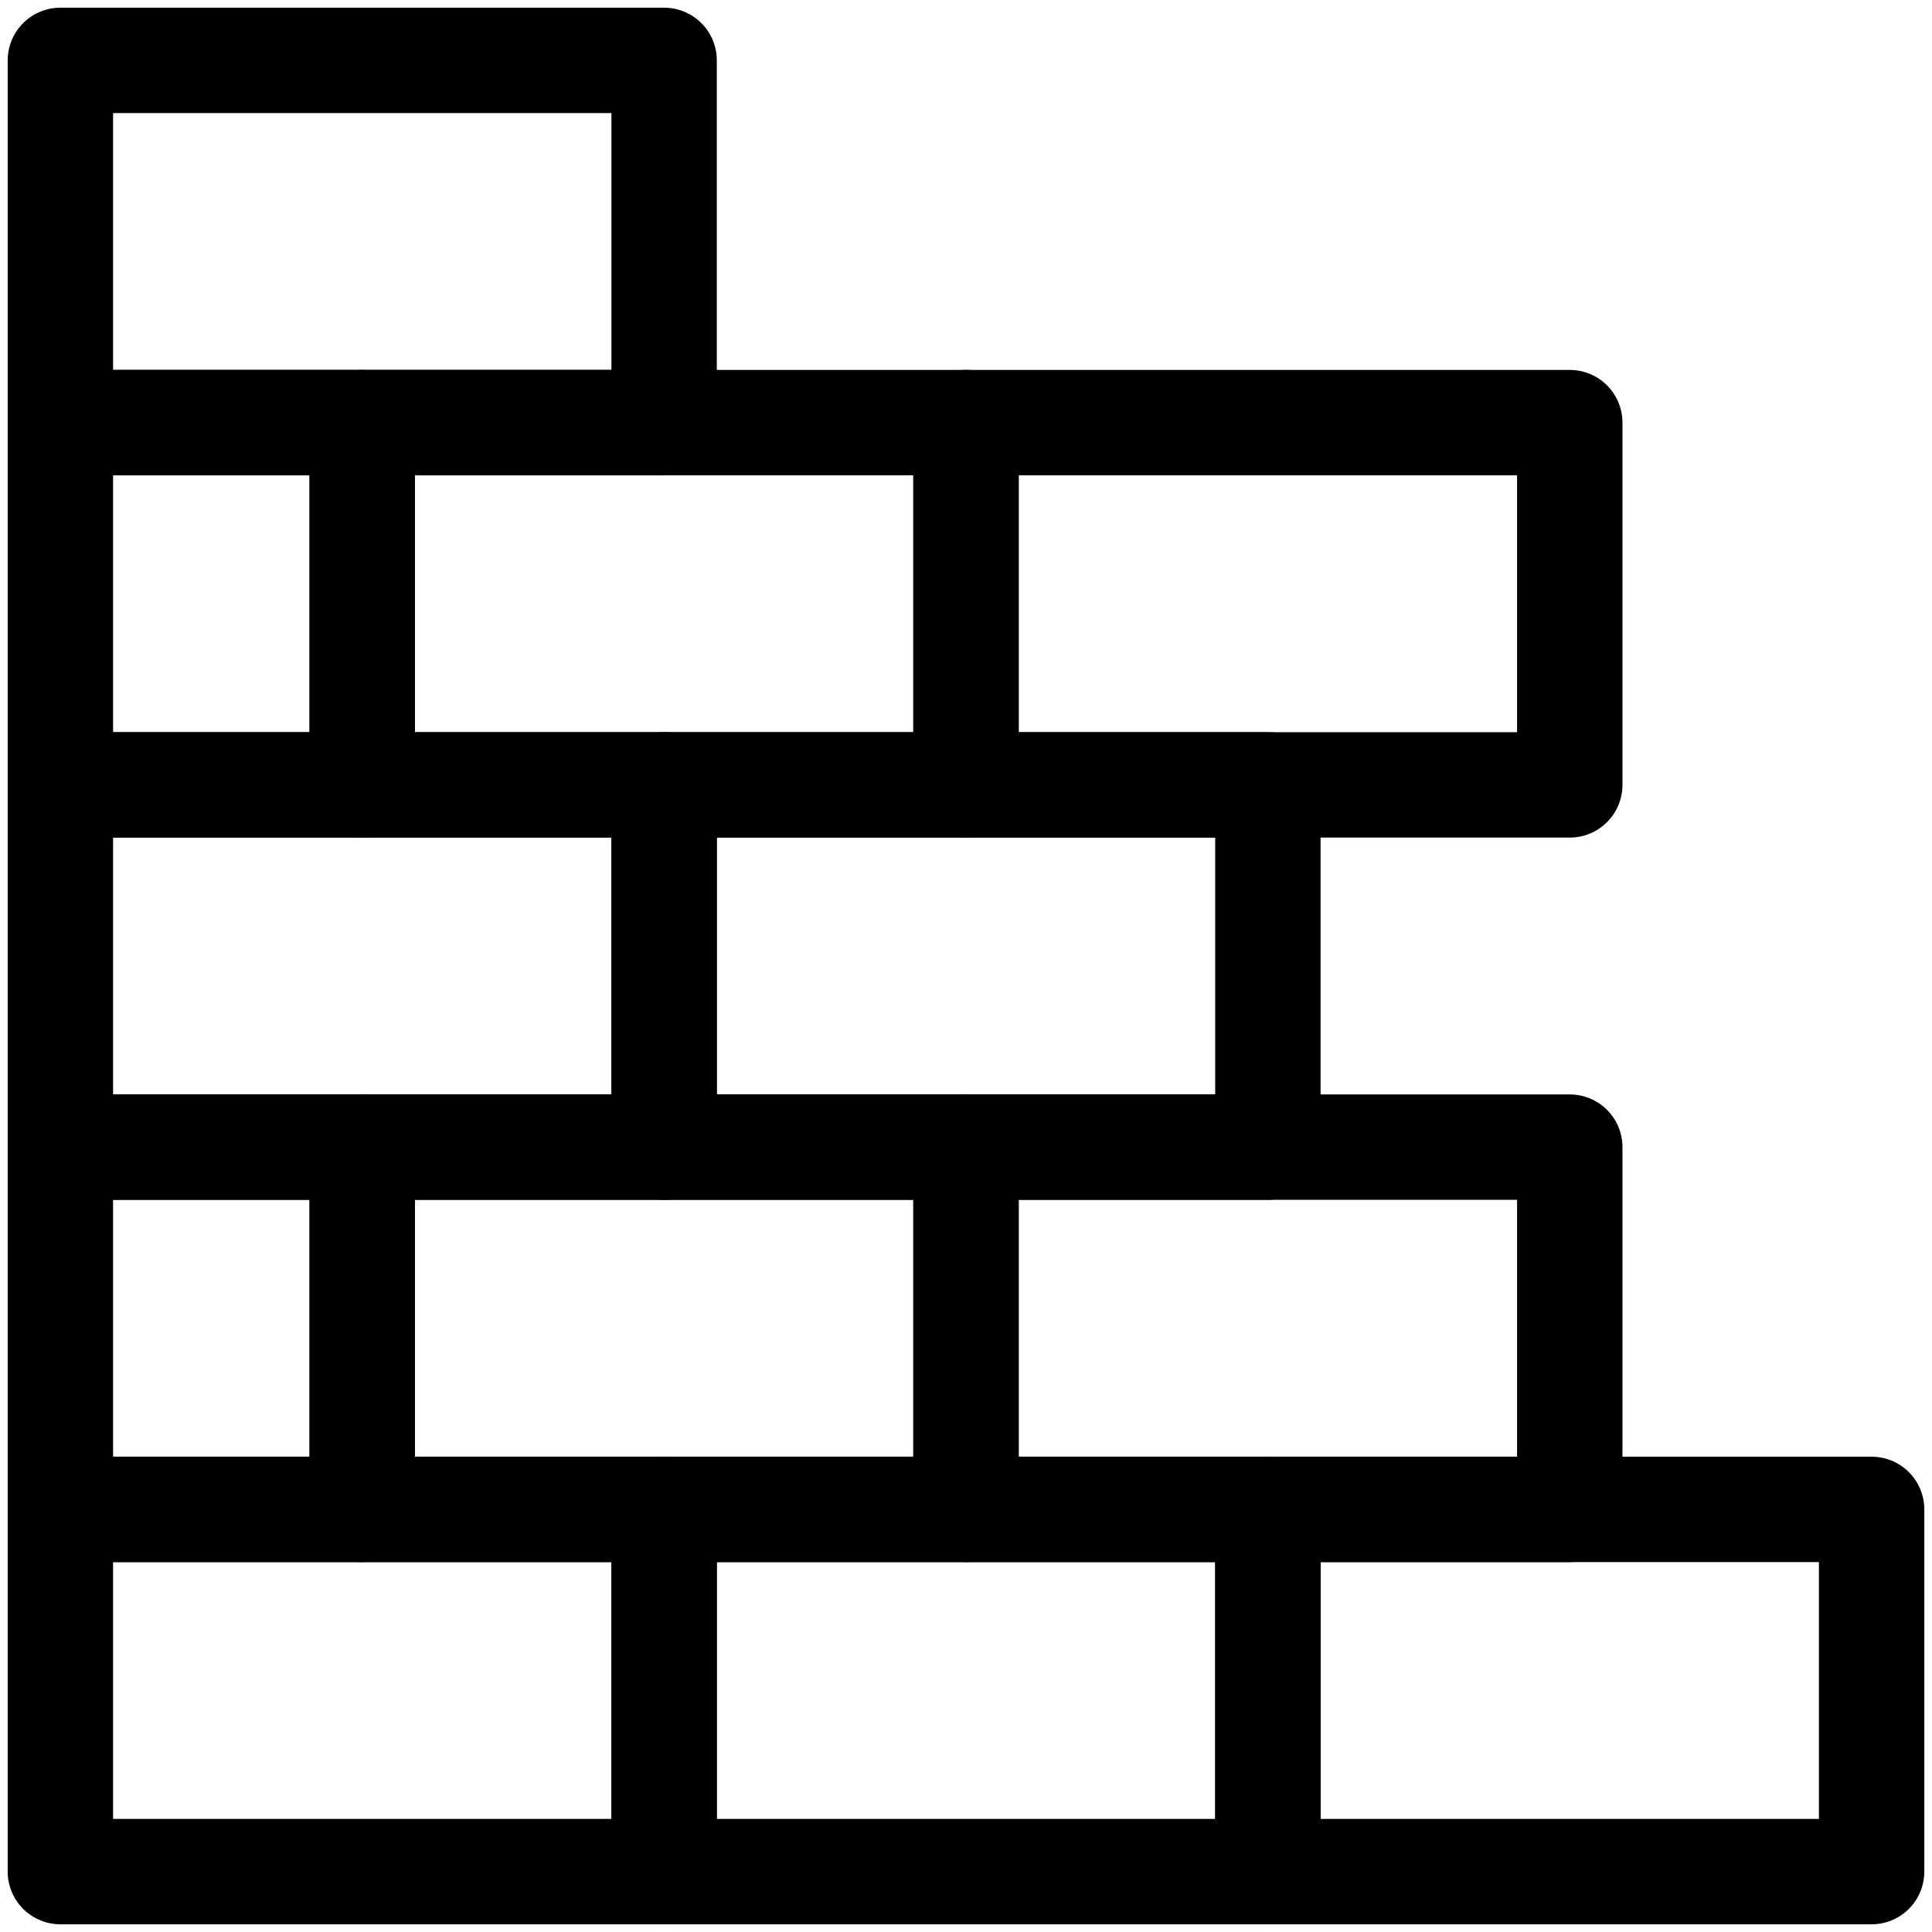
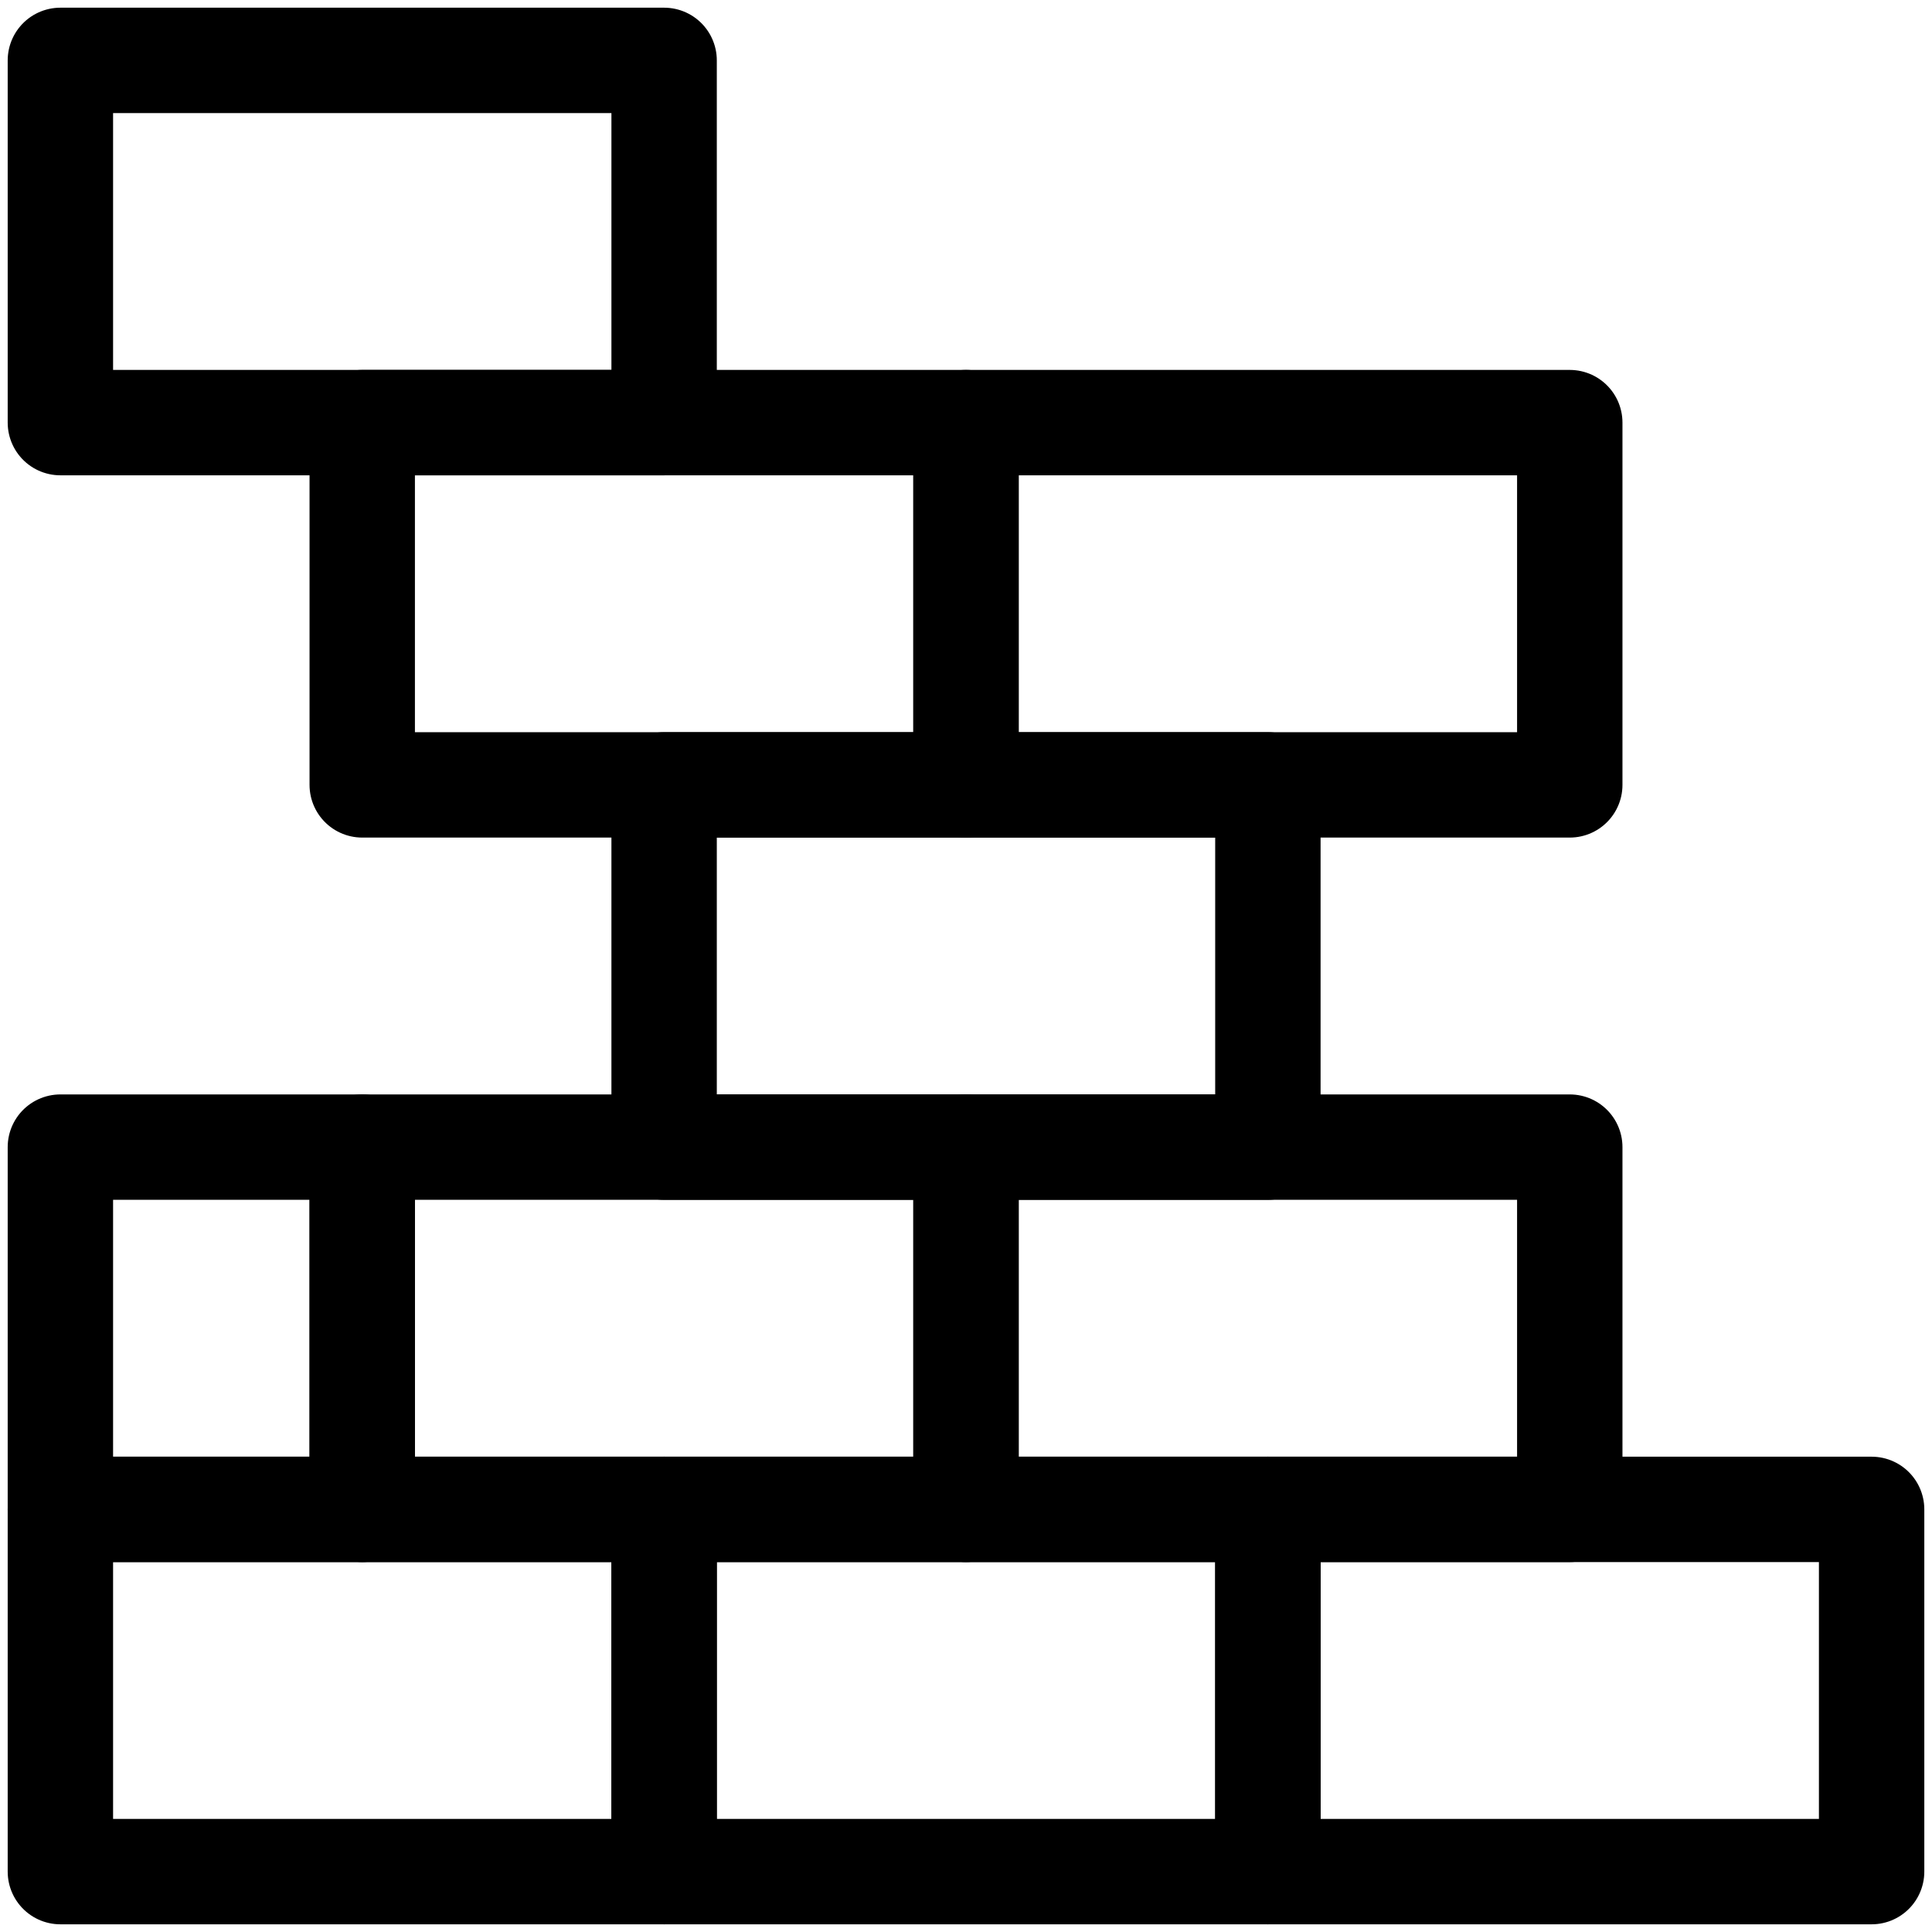
<svg xmlns="http://www.w3.org/2000/svg" width="55" height="55" viewBox="0 0 55 55" fill="none">
  <g clip-path="url(#clip0_4776_610)">
    <path d="M18.906 42.969H1.719V53.281H18.906V42.969Z" stroke="black" stroke-width="3" stroke-linejoin="round" />
    <path d="M27.5 32.656H10.312V42.969H27.5V32.656Z" stroke="black" stroke-width="3" stroke-linejoin="round" />
    <path d="M44.688 32.656H27.5V42.969H44.688V32.656Z" stroke="black" stroke-width="3" stroke-linejoin="round" />
    <path d="M10.312 32.656H1.719V42.969H10.312V32.656Z" stroke="black" stroke-width="3" stroke-linejoin="round" />
    <path d="M27.5 12.031H10.312V22.344H27.5V12.031Z" stroke="black" stroke-width="3" stroke-linejoin="round" />
    <path d="M44.688 12.031H27.5V22.344H44.688V12.031Z" stroke="black" stroke-width="3" stroke-linejoin="round" />
-     <path d="M10.312 12.031H1.719V22.344H10.312V12.031Z" stroke="black" stroke-width="3" stroke-linejoin="round" />
    <path d="M36.094 42.969H18.906V53.281H36.094V42.969Z" stroke="black" stroke-width="3" stroke-linejoin="round" />
    <path d="M53.281 42.969H36.094V53.281H53.281V42.969Z" stroke="black" stroke-width="3" stroke-linejoin="round" />
-     <path d="M18.906 22.344H1.719V32.656H18.906V22.344Z" stroke="black" stroke-width="3" stroke-linejoin="round" />
    <path d="M36.094 22.344H18.906V32.656H36.094V22.344Z" stroke="black" stroke-width="3" stroke-linejoin="round" />
    <path d="M18.906 1.719H1.719V12.031H18.906V1.719Z" stroke="black" stroke-width="3" stroke-linejoin="round" />
  </g>
  <defs>
    <clipPath id="clip0_4776_610">
      <rect width="55" height="55" fill="white" />
    </clipPath>
  </defs>
</svg>